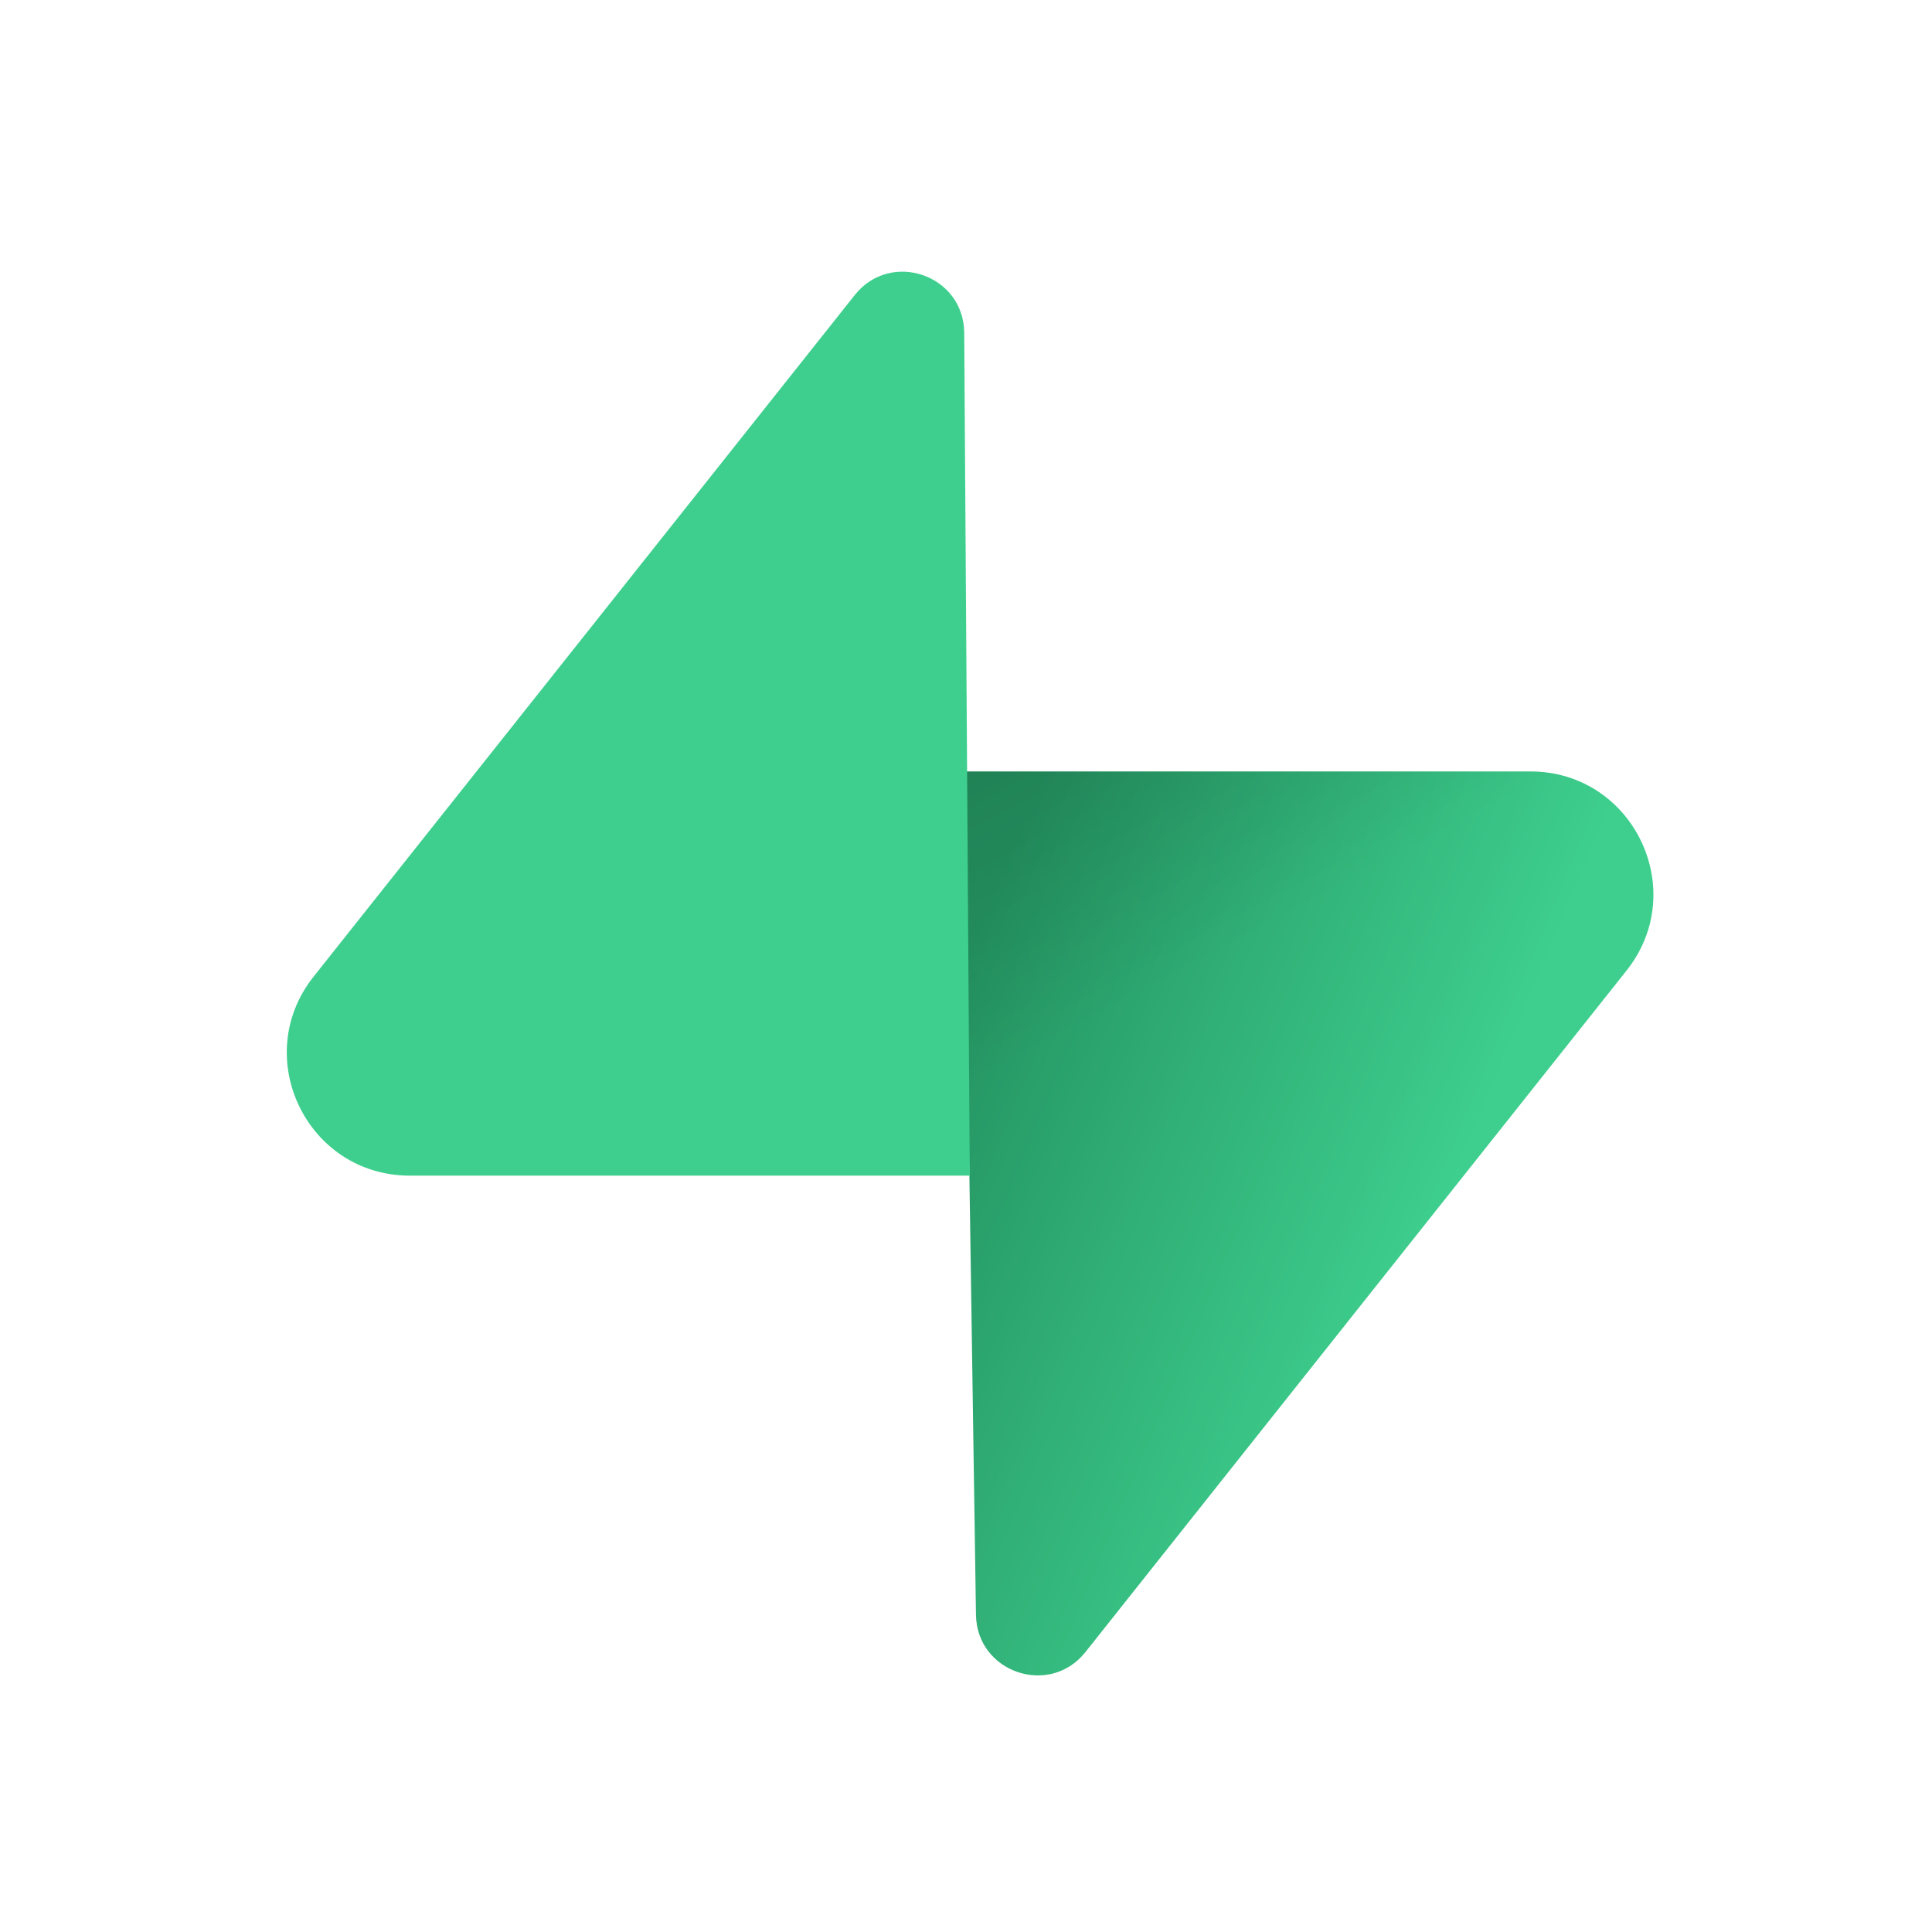
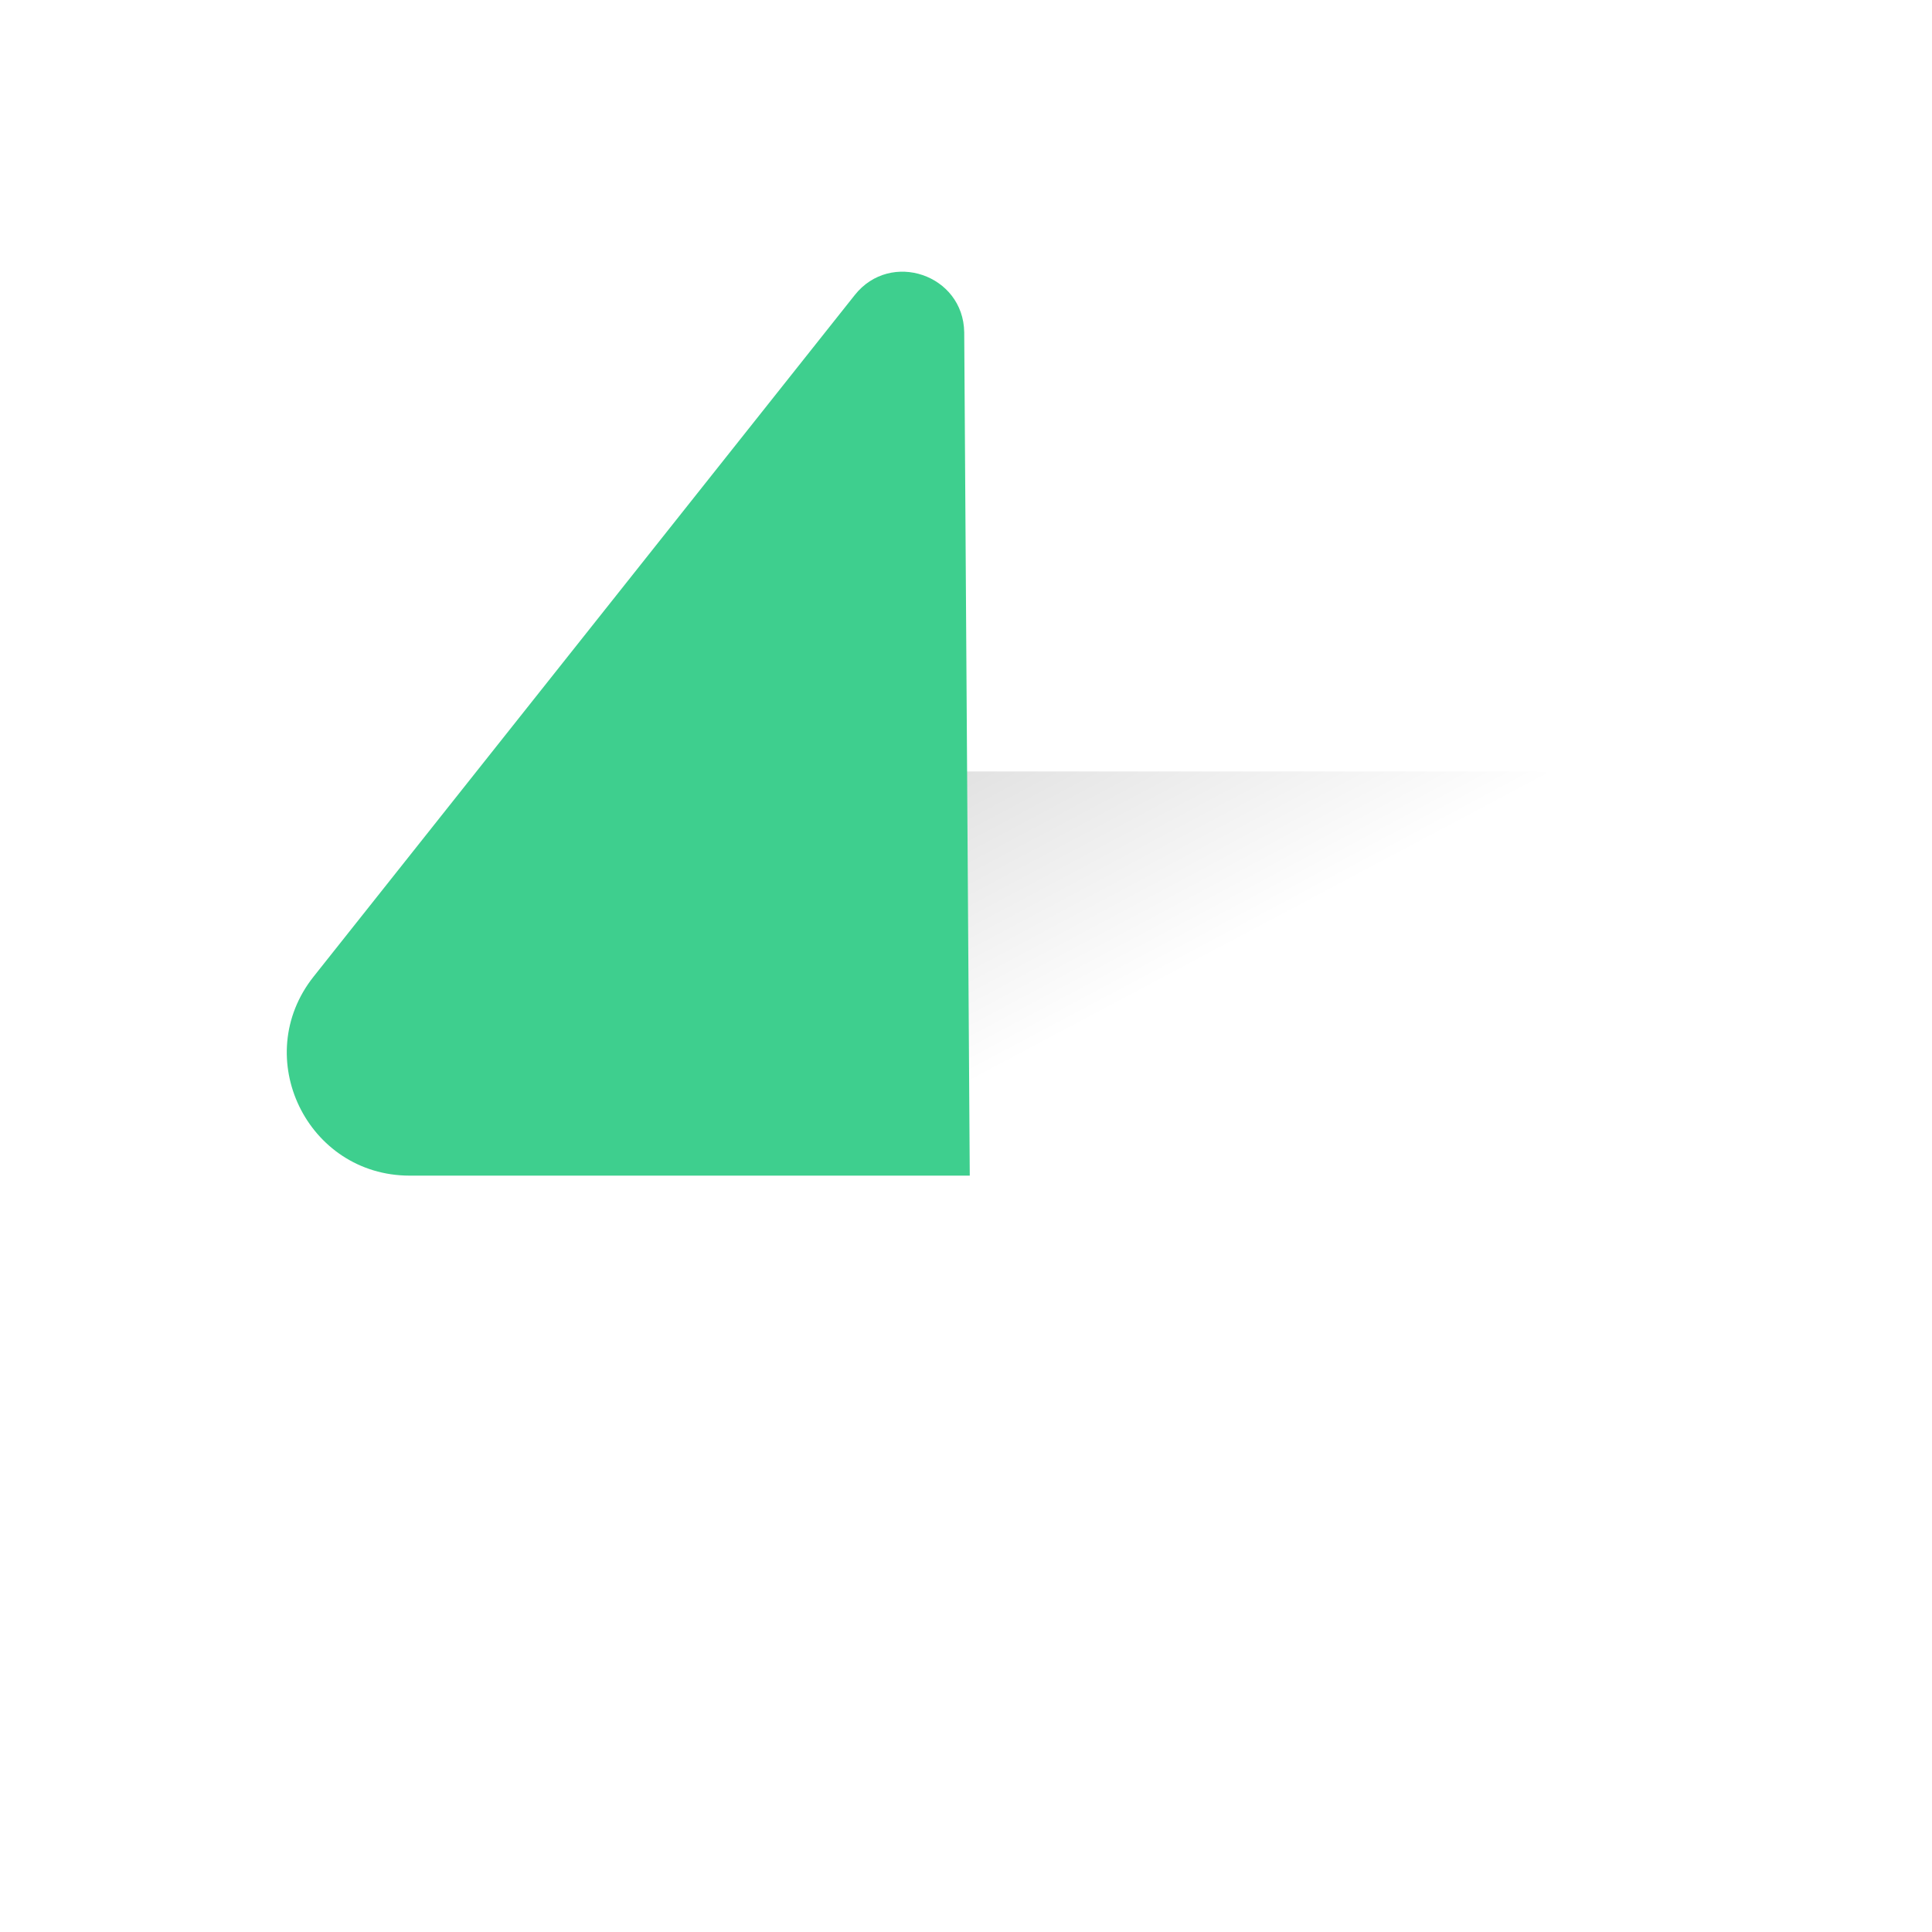
<svg xmlns="http://www.w3.org/2000/svg" width="128" height="128" viewBox="0 0 128 128" fill="none">
  <rect width="128" height="128" fill="white" />
-   <path d="M71.912 109.455C69.536 112.447 64.719 110.808 64.661 106.987L63.824 51.111H101.395C108.2 51.111 111.996 58.971 107.764 64.301L71.912 109.455Z" fill="url(#paint0_linear_10876_1572)" />
  <path d="M71.912 109.455C69.536 112.447 64.719 110.808 64.661 106.987L63.824 51.111H101.395C108.2 51.111 111.996 58.971 107.764 64.301L71.912 109.455Z" fill="url(#paint1_linear_10876_1572)" fill-opacity="0.2" />
  <path d="M56.632 19.545C59.007 16.553 63.825 18.193 63.882 22.013L64.249 77.889H27.148C20.342 77.889 16.547 70.029 20.779 64.7L56.632 19.545Z" fill="#3ECF8E" />
  <defs>
    <linearGradient id="paint0_linear_10876_1572" x1="63.824" y1="63.5" x2="97.216" y2="77.505" gradientUnits="userSpaceOnUse">
      <stop stop-color="#249361" />
      <stop offset="1" stop-color="#3ECF8E" />
    </linearGradient>
    <linearGradient id="paint1_linear_10876_1572" x1="49.02" y1="43.231" x2="64.249" y2="71.897" gradientUnits="userSpaceOnUse">
      <stop />
      <stop offset="1" stop-opacity="0" />
    </linearGradient>
  </defs>
</svg>